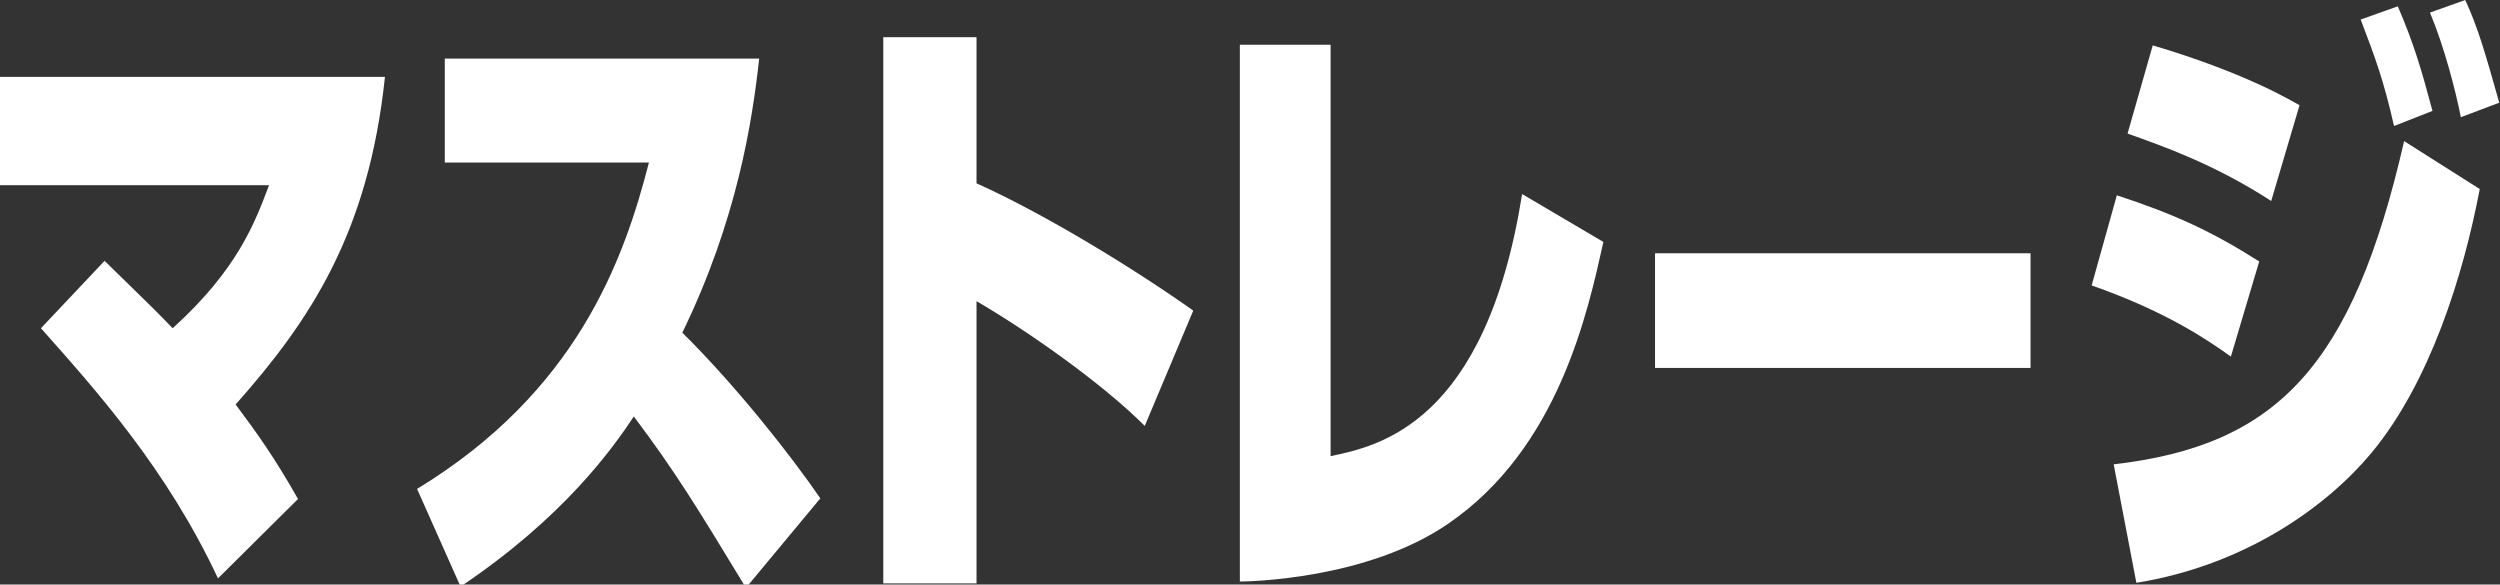
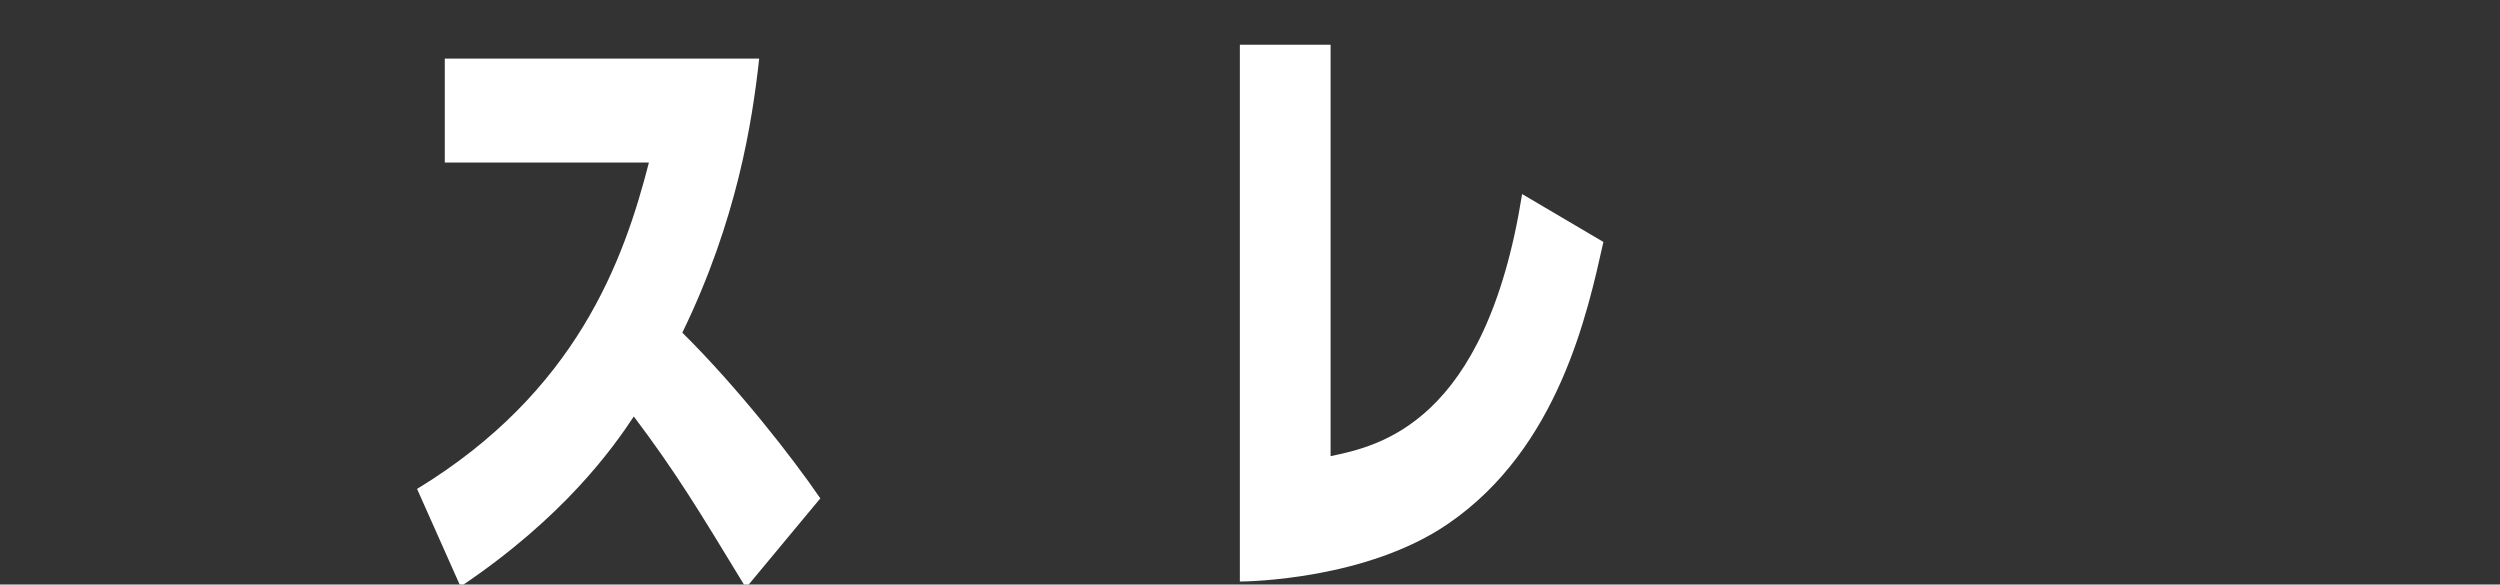
<svg xmlns="http://www.w3.org/2000/svg" version="1.1" x="0px" y="0px" width="355px" height="83px" viewBox="0 0 355 83" enable-background="new 0 0 355 83" xml:space="preserve">
  <rect x="0" y="0" width="355" height="83" fill="#333333" stroke="none" />
  <defs>
</defs>
-   <path fill="#FFFFFF" d="M30.954,82.131C23.708,66.652,13.777,55.56,5.815,46.61l9.035-9.571c6.98,6.799,7.784,7.605,9.664,9.571  c9.305-8.409,11.719-15.119,13.688-20.309H0V10.915h54.664C52.336,33.104,44.016,45.537,33.46,57.437  c3.131,4.205,5.458,7.428,8.857,13.421L30.954,82.131z" />
  <path fill="#FFFFFF" d="M105.925,83.472c-6.8-11.183-9.931-16.372-15.924-24.333c-2.953,4.472-9.931,14.313-24.603,24.154  l-6.173-13.868c22.633-13.776,29.344-32.386,32.922-46.344H63.16V8.32h44.645c-0.984,8.946-3.132,22.903-10.915,38.919  c7.694,7.603,15.567,17.625,19.594,23.529L105.925,83.472z" />
-   <path fill="#FFFFFF" d="M162.555,60.479c-6.173-6.173-16.818-13.599-23.888-17.714v40.081h-13.24V5.278h13.24v20.756  c9.574,4.294,22.188,11.989,30.776,18.073L162.555,60.479z" />
  <path fill="#FFFFFF" d="M227.682,34.355c-2.236,10.02-6.353,29.255-22.009,39.991c-11.54,7.962-28.451,8.231-29.613,8.231V6.352  h12.884v58.421c6.799-1.43,22.008-4.561,27.197-37.217L227.682,34.355z" />
-   <path fill="#FFFFFF" d="M288.336,35.965v16.282h-53.321V35.965H288.336z" />
-   <path fill="#FFFFFF" d="M316.784,50.638c-3.131-2.236-9.037-6.352-19.771-10.109l3.578-12.795  c8.229,2.684,13.599,5.189,20.218,9.395L316.784,50.638z M352.124,26.841c-2.327,12.256-7.069,27.465-15.39,37.486  c-6.263,7.515-17.803,15.924-33.37,18.43l-3.221-16.819c23.171-2.687,33.907-13.868,41.243-45.898L352.124,26.841z M322.511,28.54  c-8.143-5.278-15.39-7.783-20.398-9.574l3.576-12.525c13.602,4.027,20.131,8.143,20.846,8.501L322.511,28.54z M339.955,17.893  c-1.521-6.619-2.595-9.483-4.741-15.12l5.277-1.877c2.328,5.456,3.313,8.857,4.923,14.85L339.955,17.893z M349.438,16.641  c-0.715-3.668-2.324-9.93-4.383-14.853L350.066,0c1.877,4.116,2.772,7.336,4.83,14.583L349.438,16.641z" />
</svg>